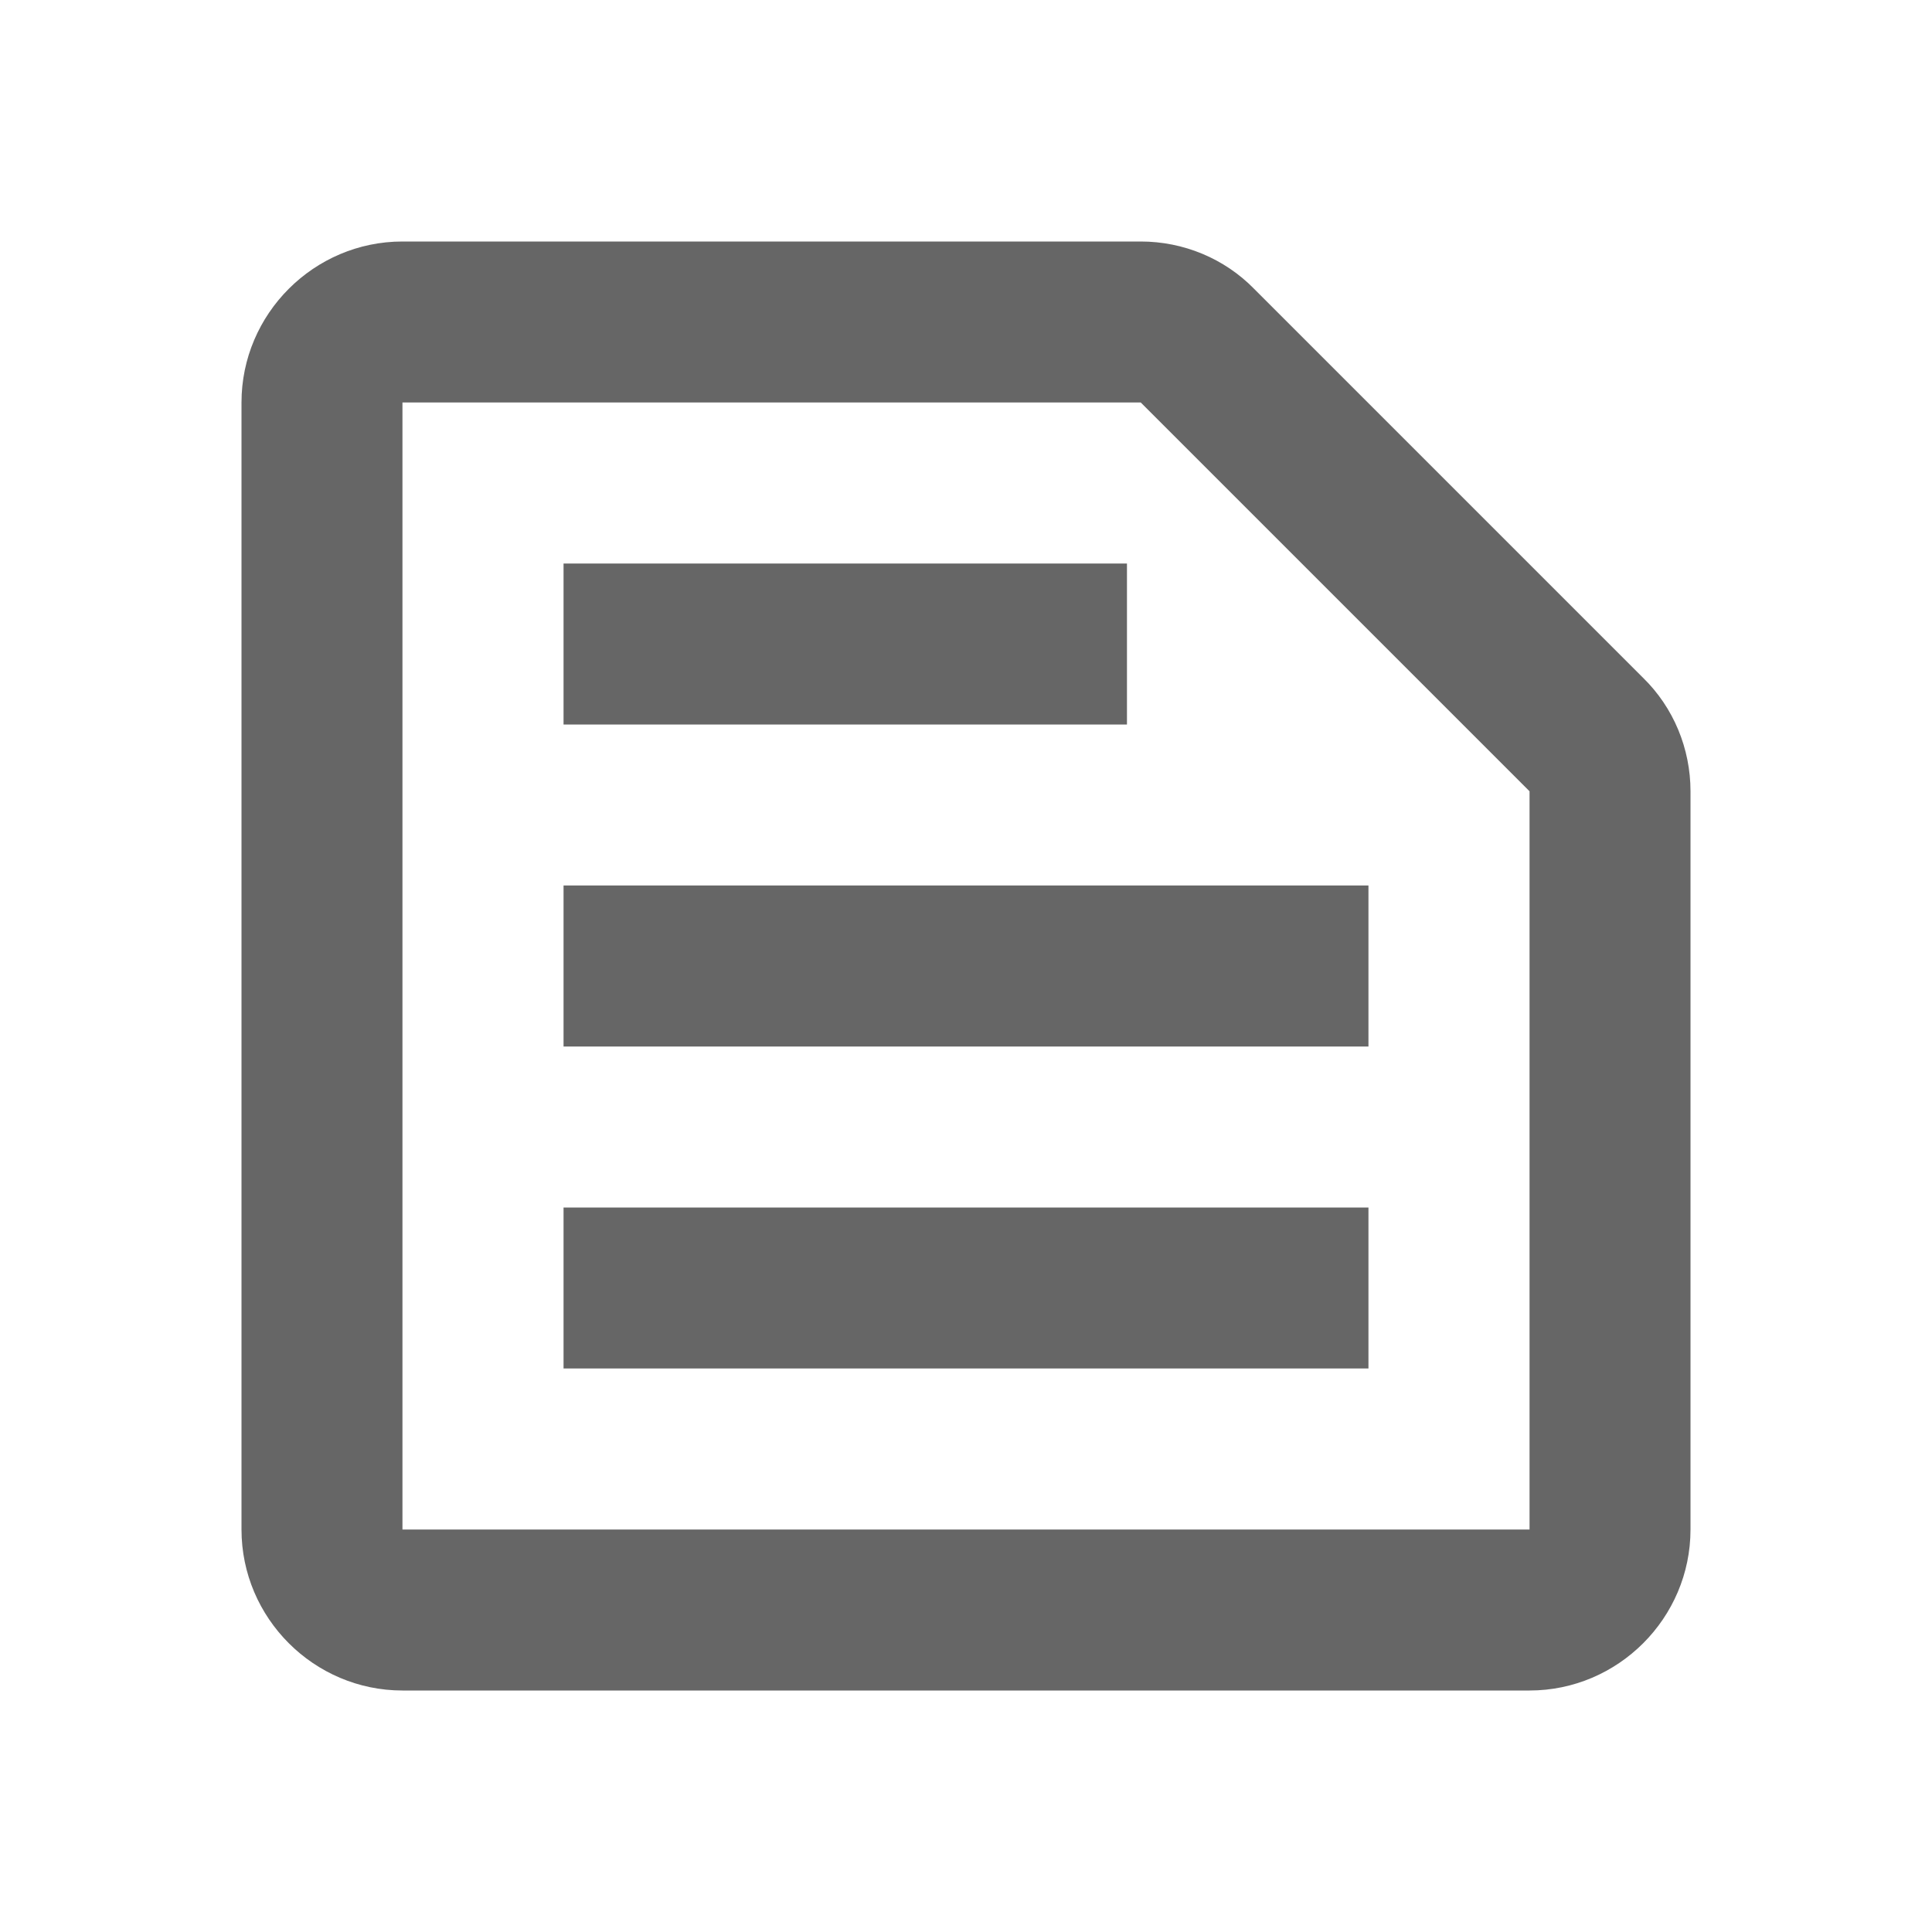
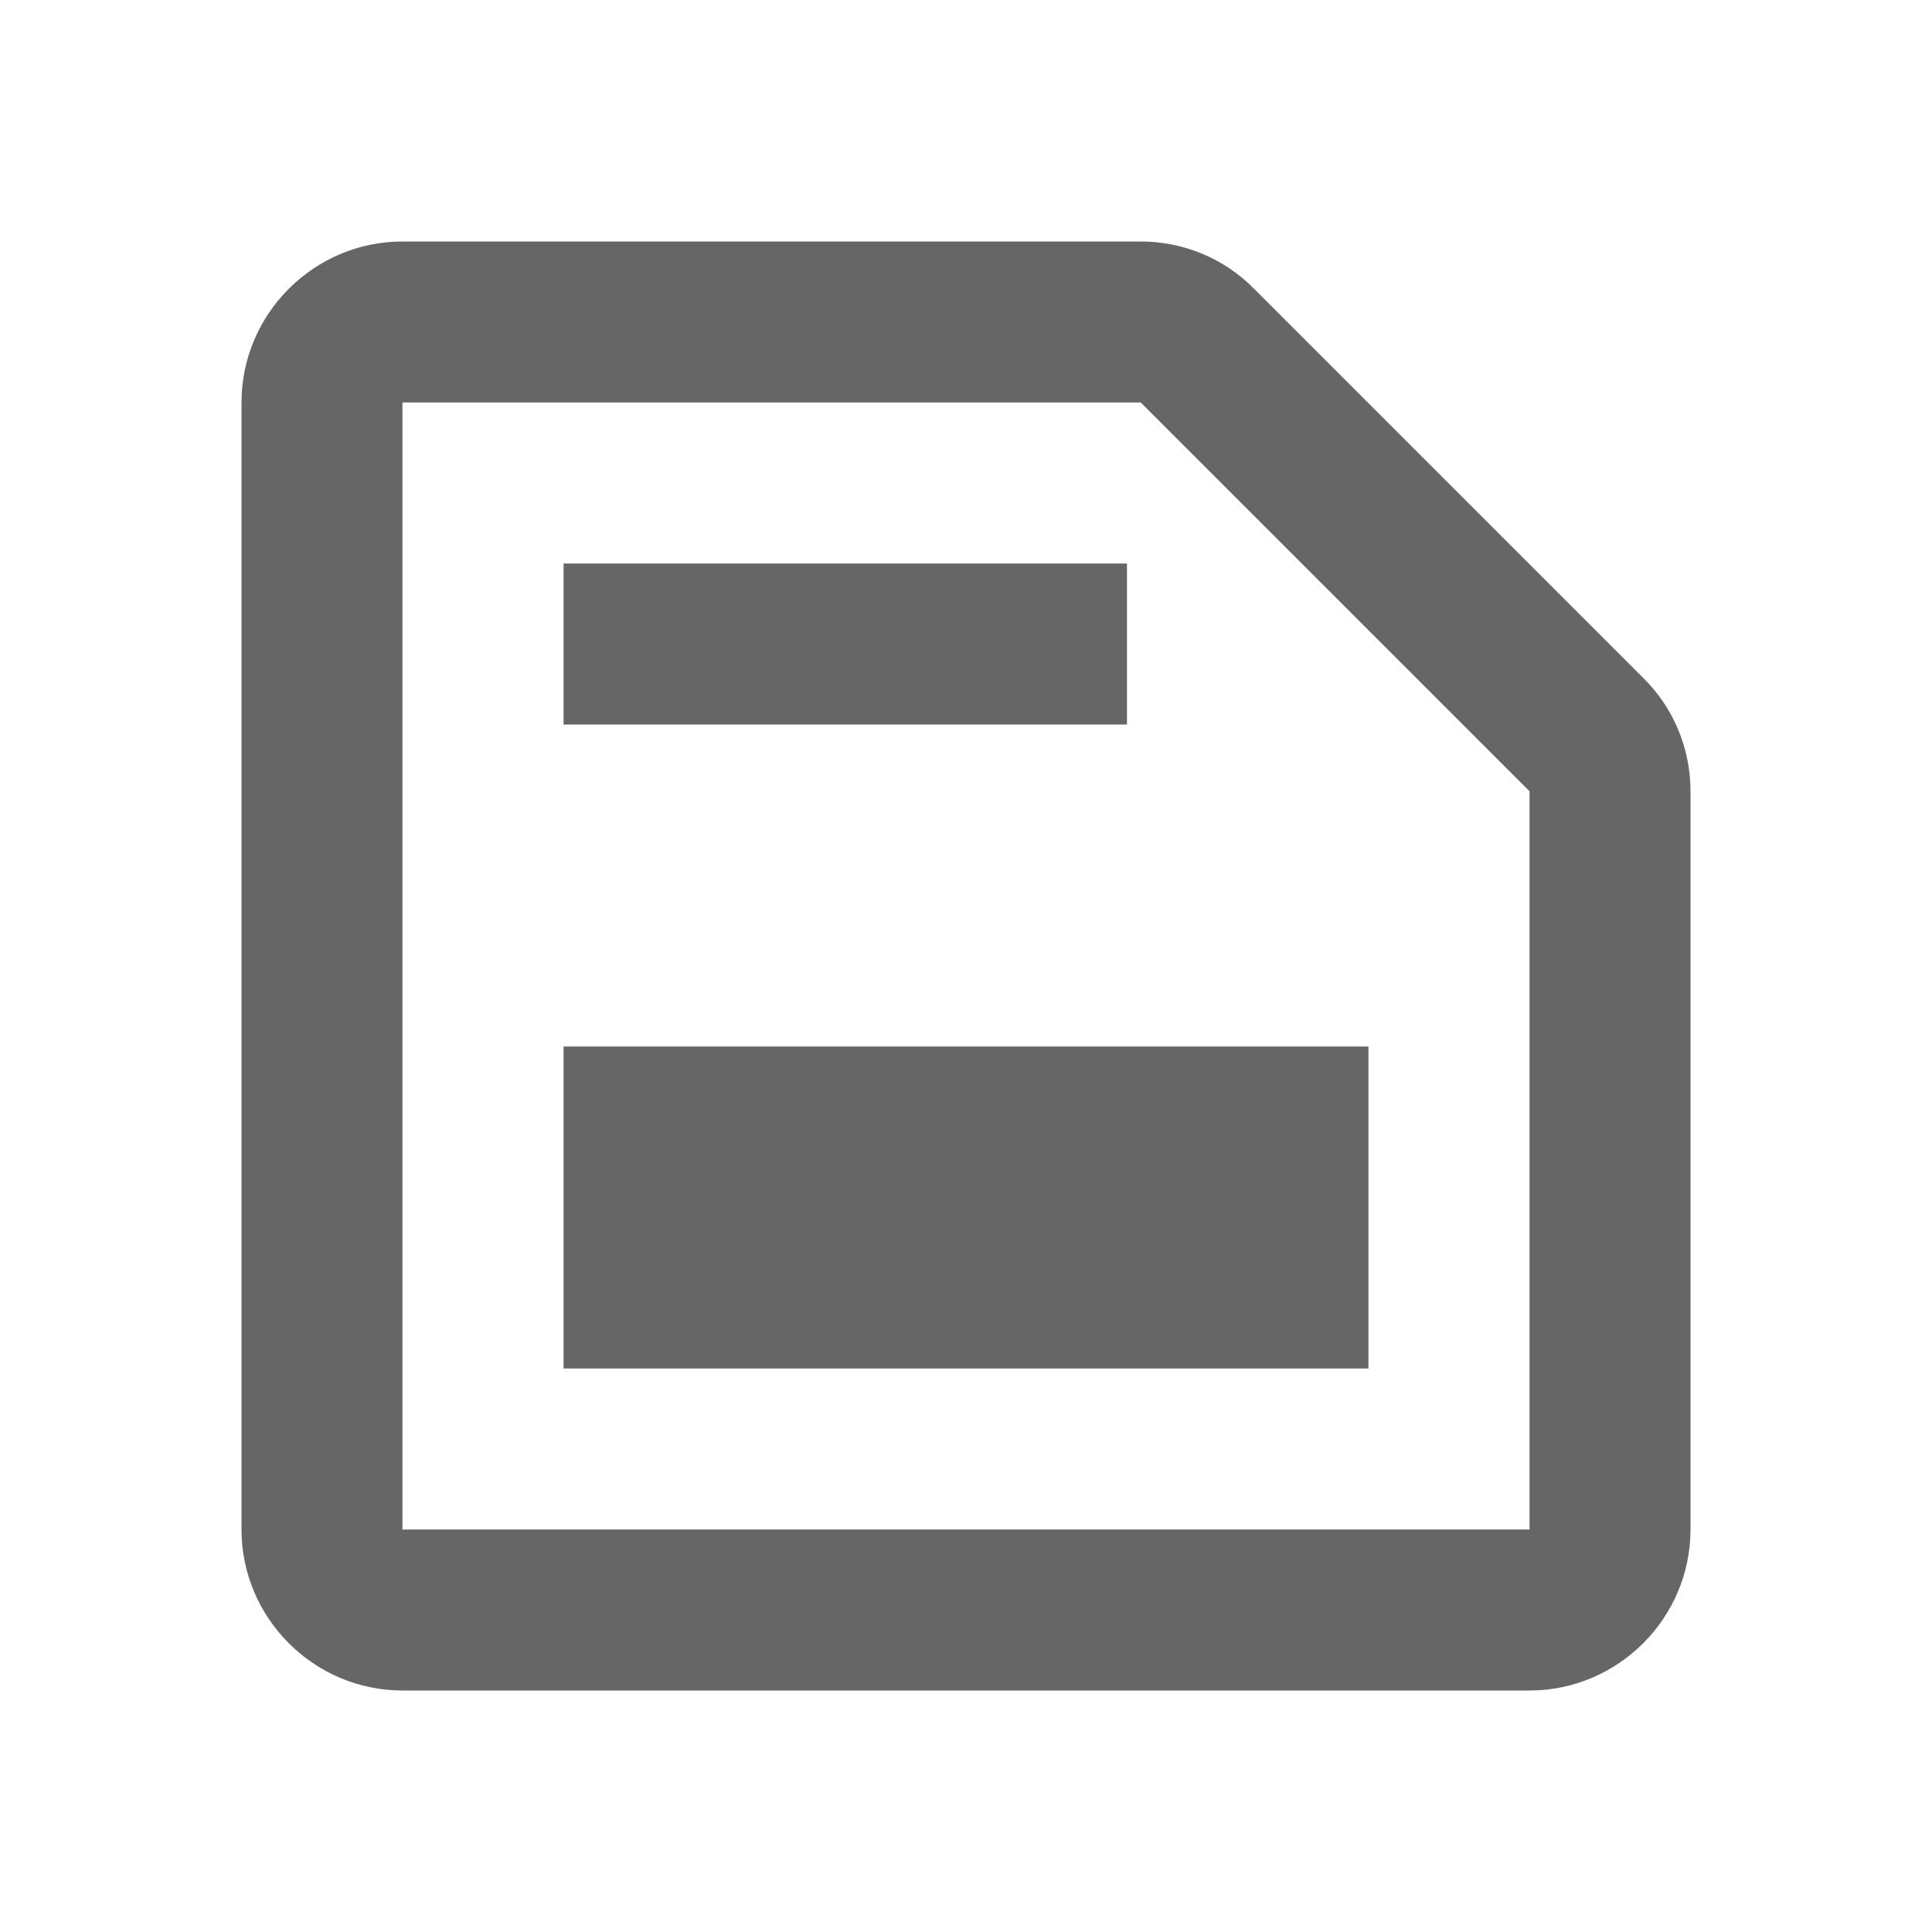
<svg xmlns="http://www.w3.org/2000/svg" width="16" height="16" viewBox="0 0 16 16" fill="none">
-   <path d="M9.447 3.333L12.667 6.553V12.667H3.333V3.333H9.447ZM9.447 2H3.333C2.6 2 2 2.6 2 3.333V12.667C2 13.4 2.6 14 3.333 14H12.667C13.4 14 14 13.4 14 12.667V6.553C14 6.2 13.86 5.86 13.607 5.613L10.387 2.393C10.14 2.14 9.8 2 9.447 2ZM4.667 10H11.333V11.333H4.667V10ZM4.667 7.333H11.333V8.667H4.667V7.333ZM4.667 4.667H9.333V6H4.667V4.667Z" fill="#666666" />
+   <path d="M9.447 3.333L12.667 6.553V12.667H3.333V3.333H9.447ZM9.447 2H3.333C2.6 2 2 2.6 2 3.333V12.667C2 13.4 2.6 14 3.333 14H12.667C13.4 14 14 13.4 14 12.667V6.553C14 6.2 13.86 5.86 13.607 5.613L10.387 2.393C10.14 2.14 9.8 2 9.447 2ZM4.667 10H11.333V11.333H4.667V10ZH11.333V8.667H4.667V7.333ZM4.667 4.667H9.333V6H4.667V4.667Z" fill="#666666" />
</svg>